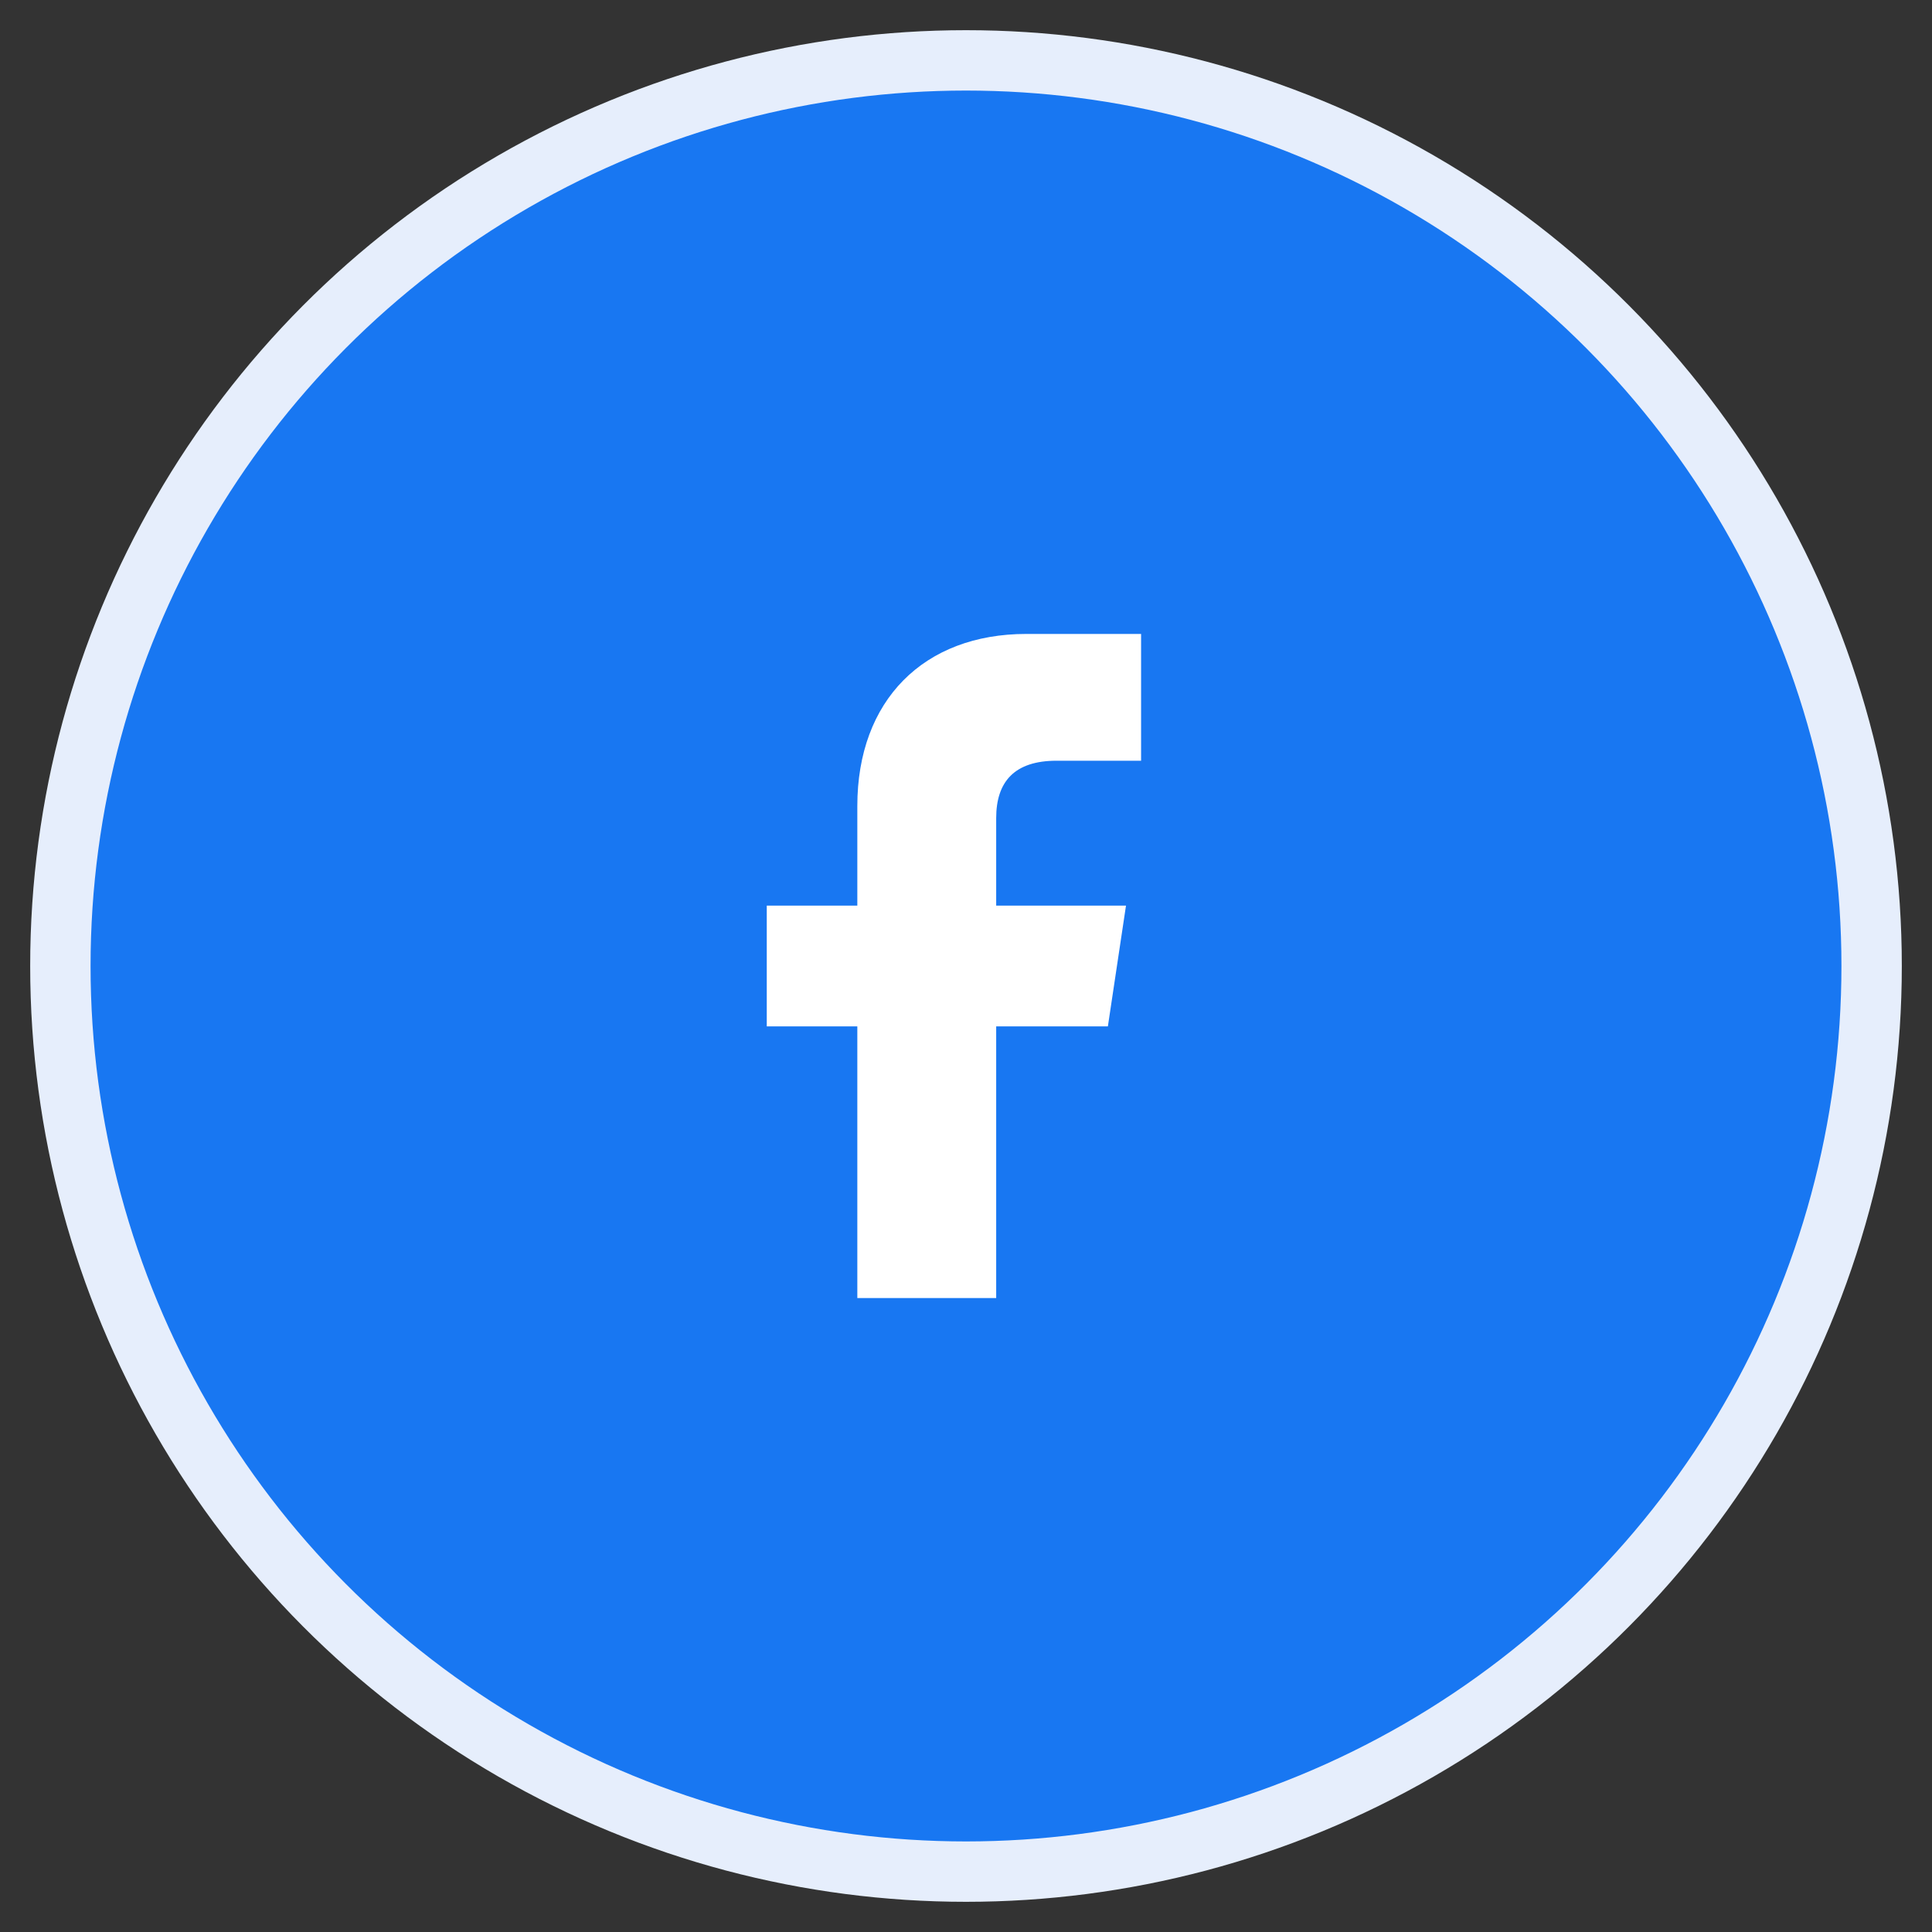
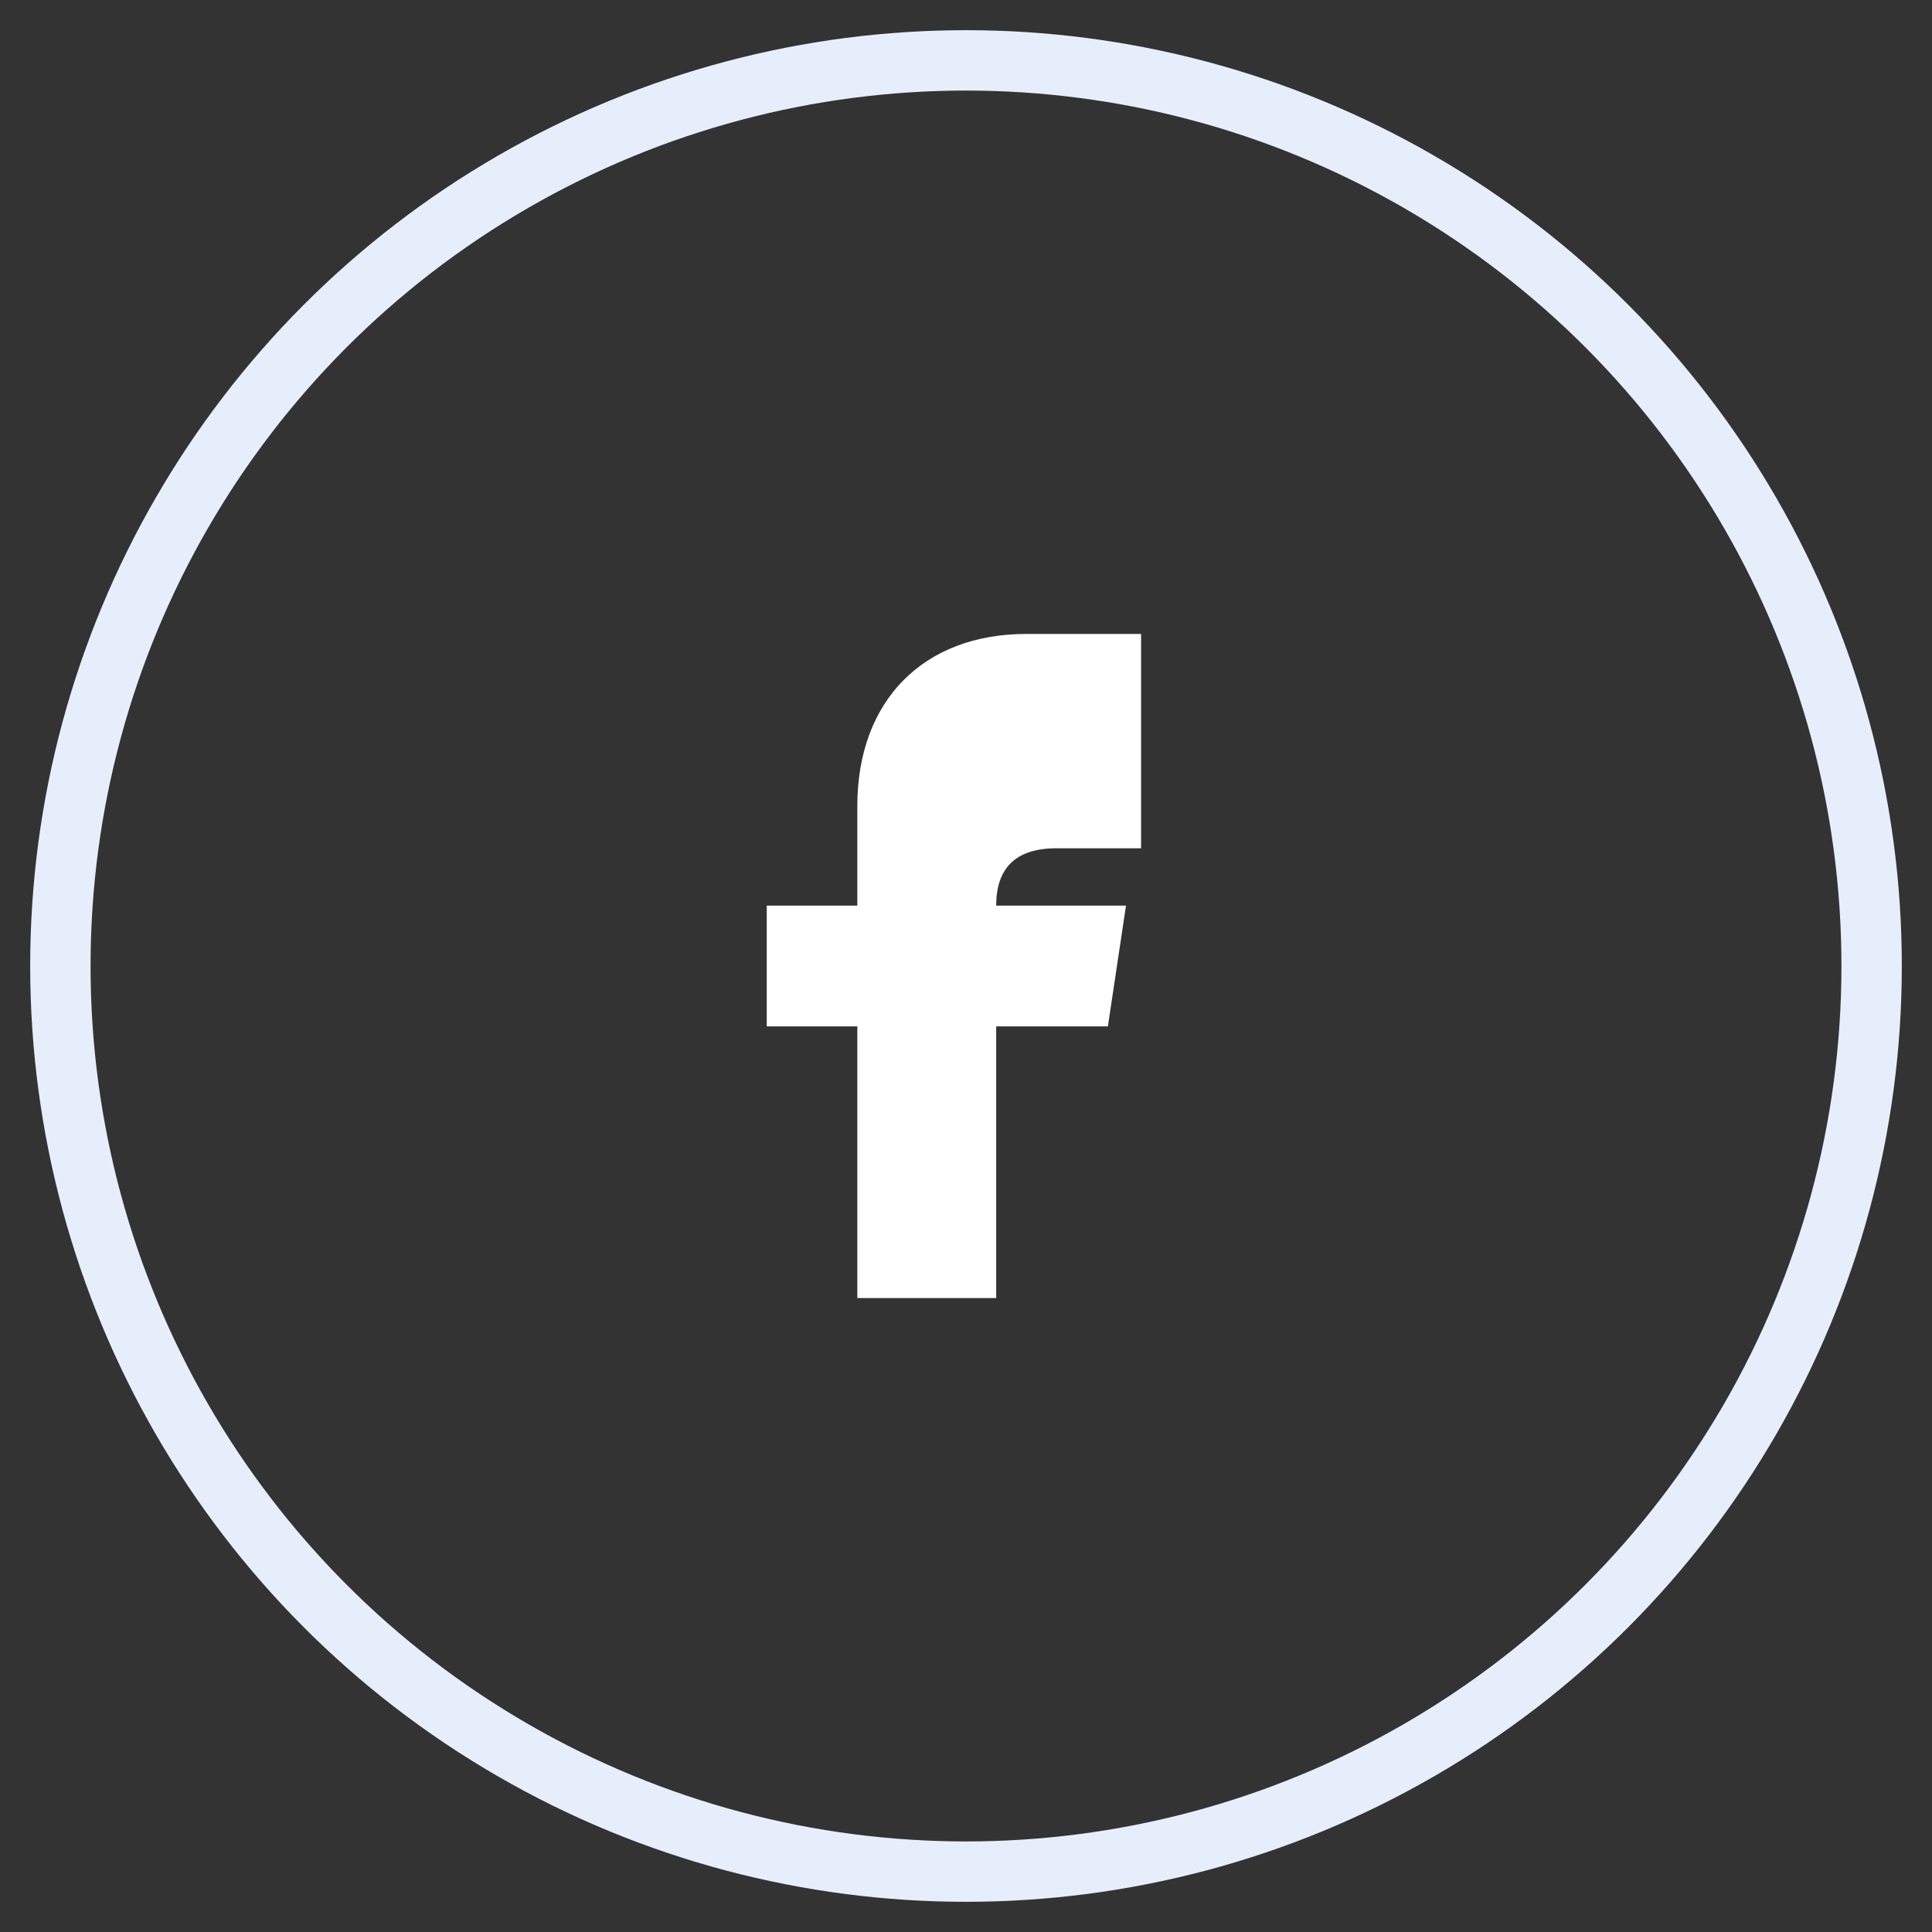
<svg xmlns="http://www.w3.org/2000/svg" viewBox="0 0 64 64">
  <rect x="0" y="0" width="64" height="64" fill="#333333" stroke="none" />
-   <circle cx="32" cy="32" r="30" fill="#1877F2" />
  <circle cx="32" cy="32" r="30" fill="none" stroke="#e6eefc" stroke-width="2" />
-   <path d="M36.8 21H34c-3.4 0-5.6 2.2-5.6 5.7V30h-3v4h3v9h4.6v-9h3.7l.6-4h-4.3v-2.9c0-1.2.6-1.9 2-1.9h2.8V21z" fill="#fff" />
+   <path d="M36.8 21H34c-3.4 0-5.6 2.2-5.6 5.7V30h-3v4h3v9h4.6v-9h3.7l.6-4h-4.3c0-1.2.6-1.9 2-1.9h2.8V21z" fill="#fff" />
</svg>